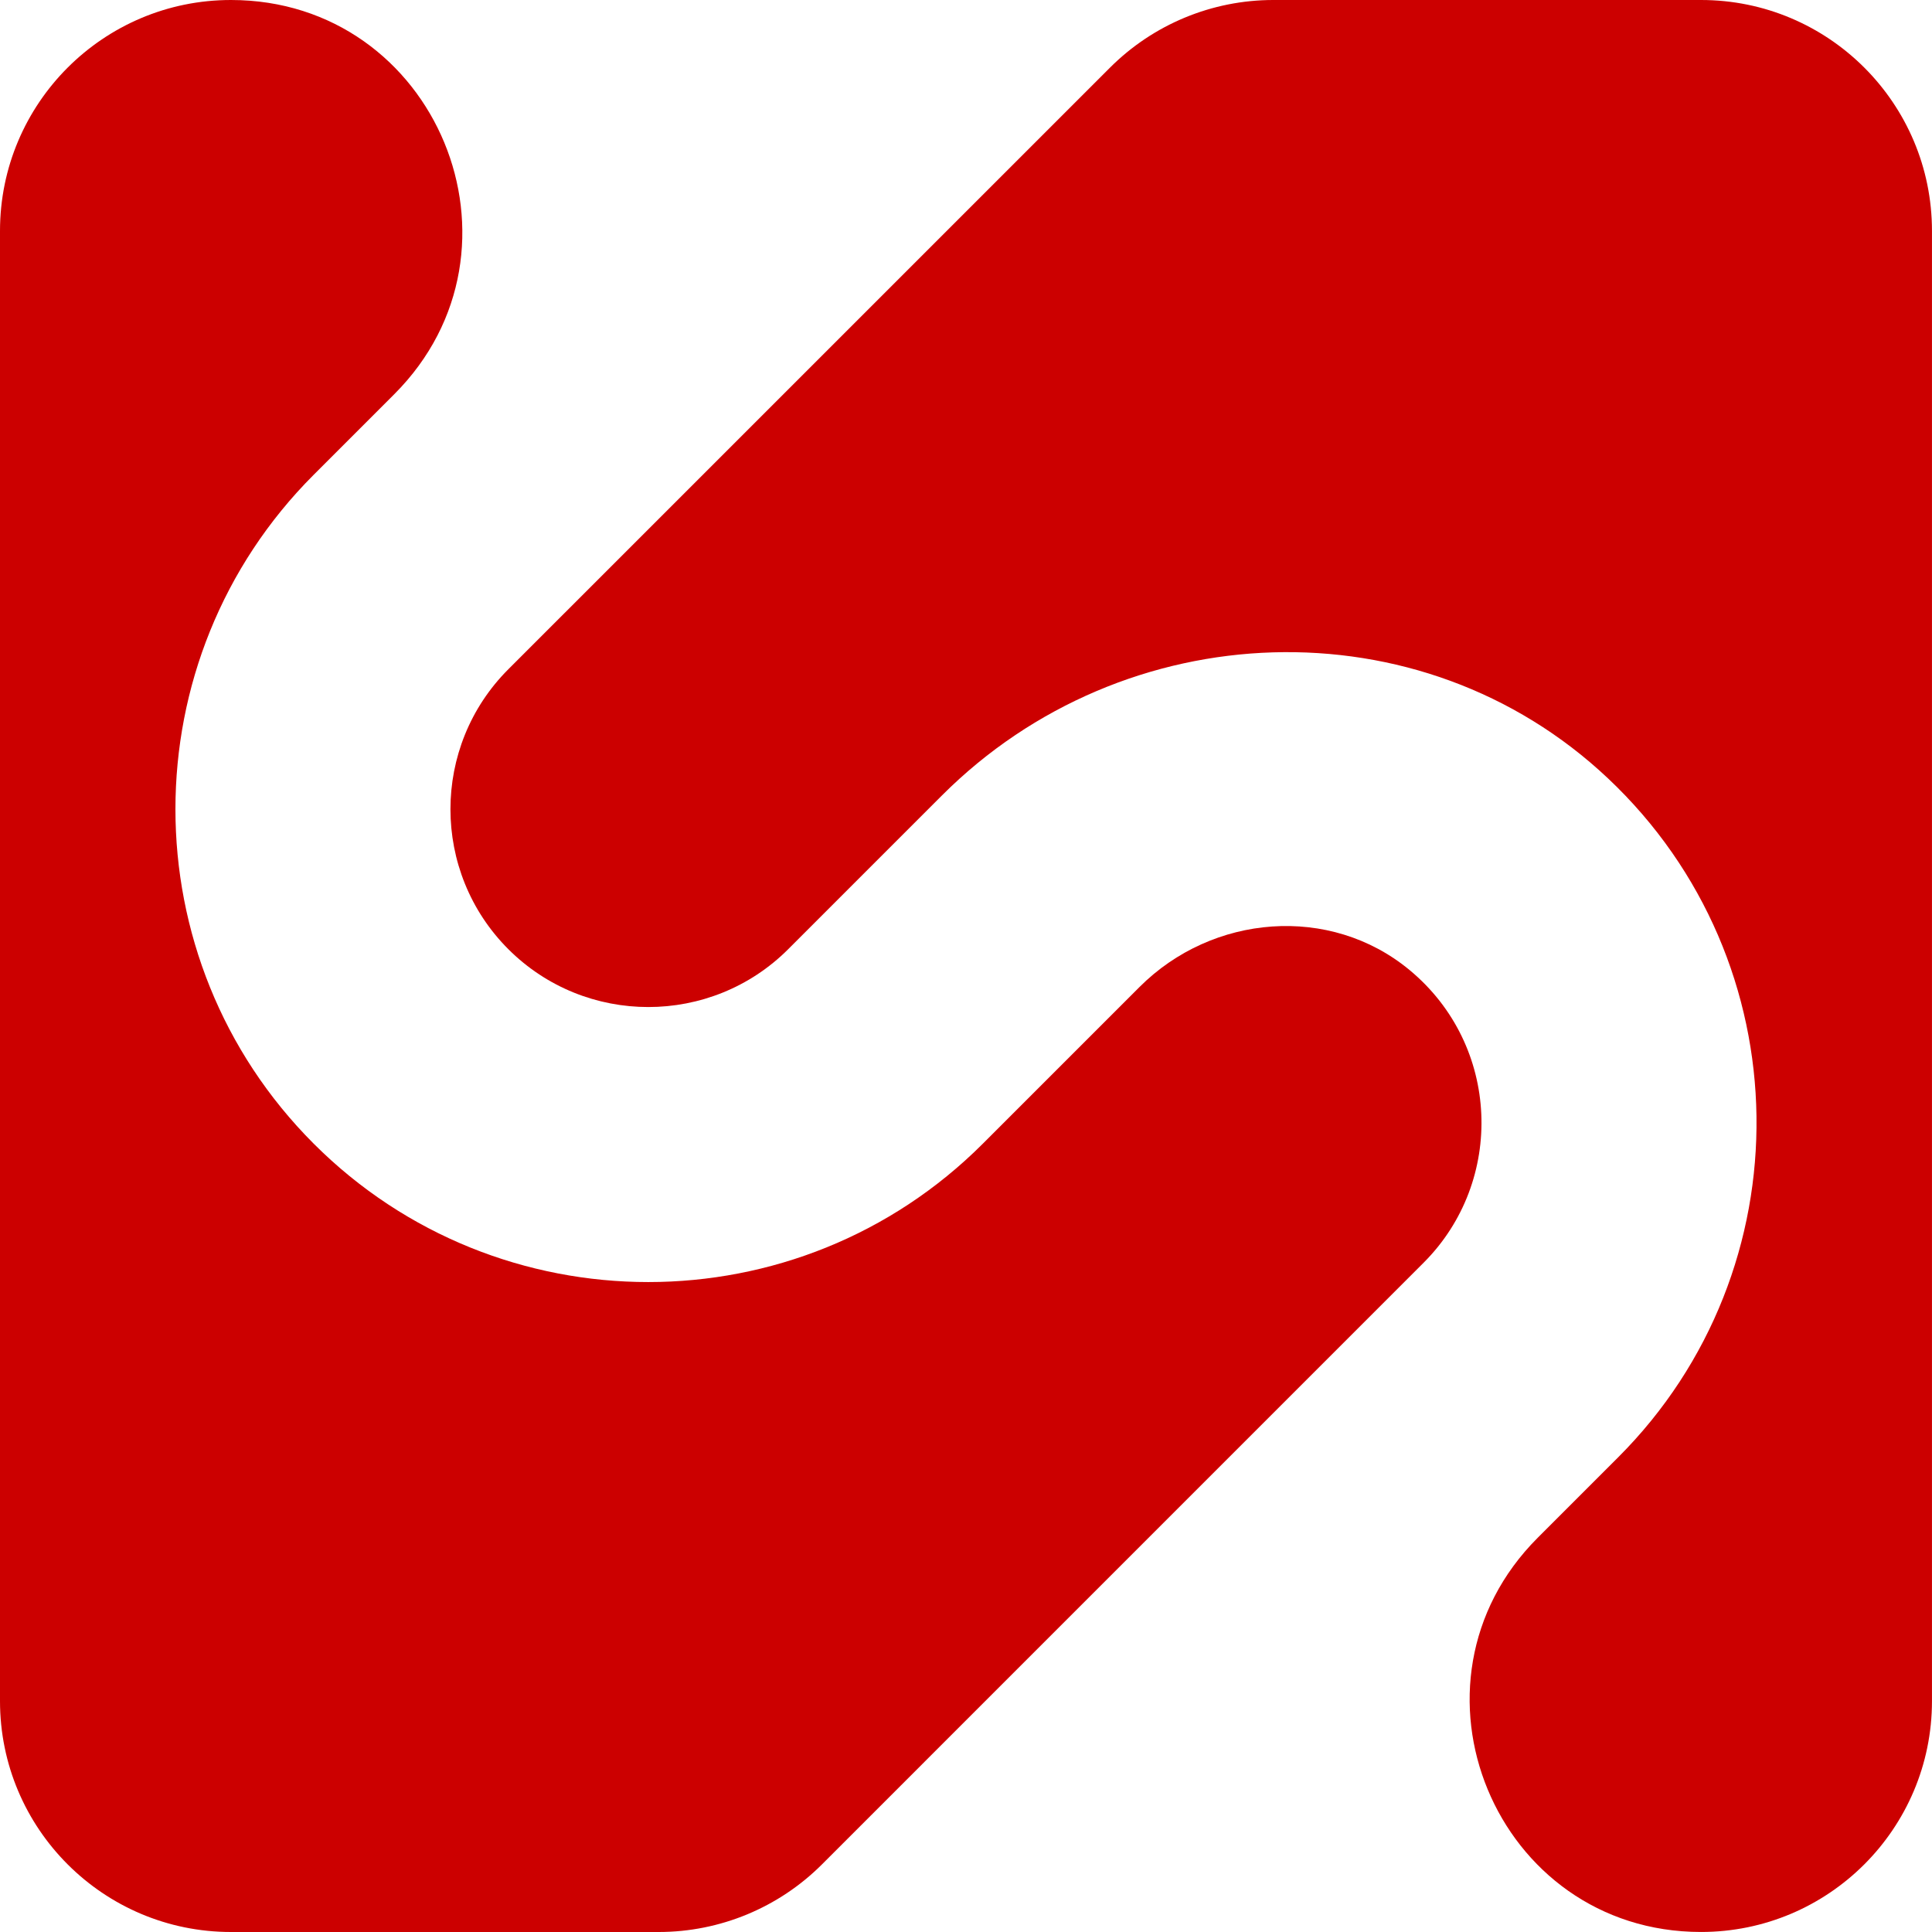
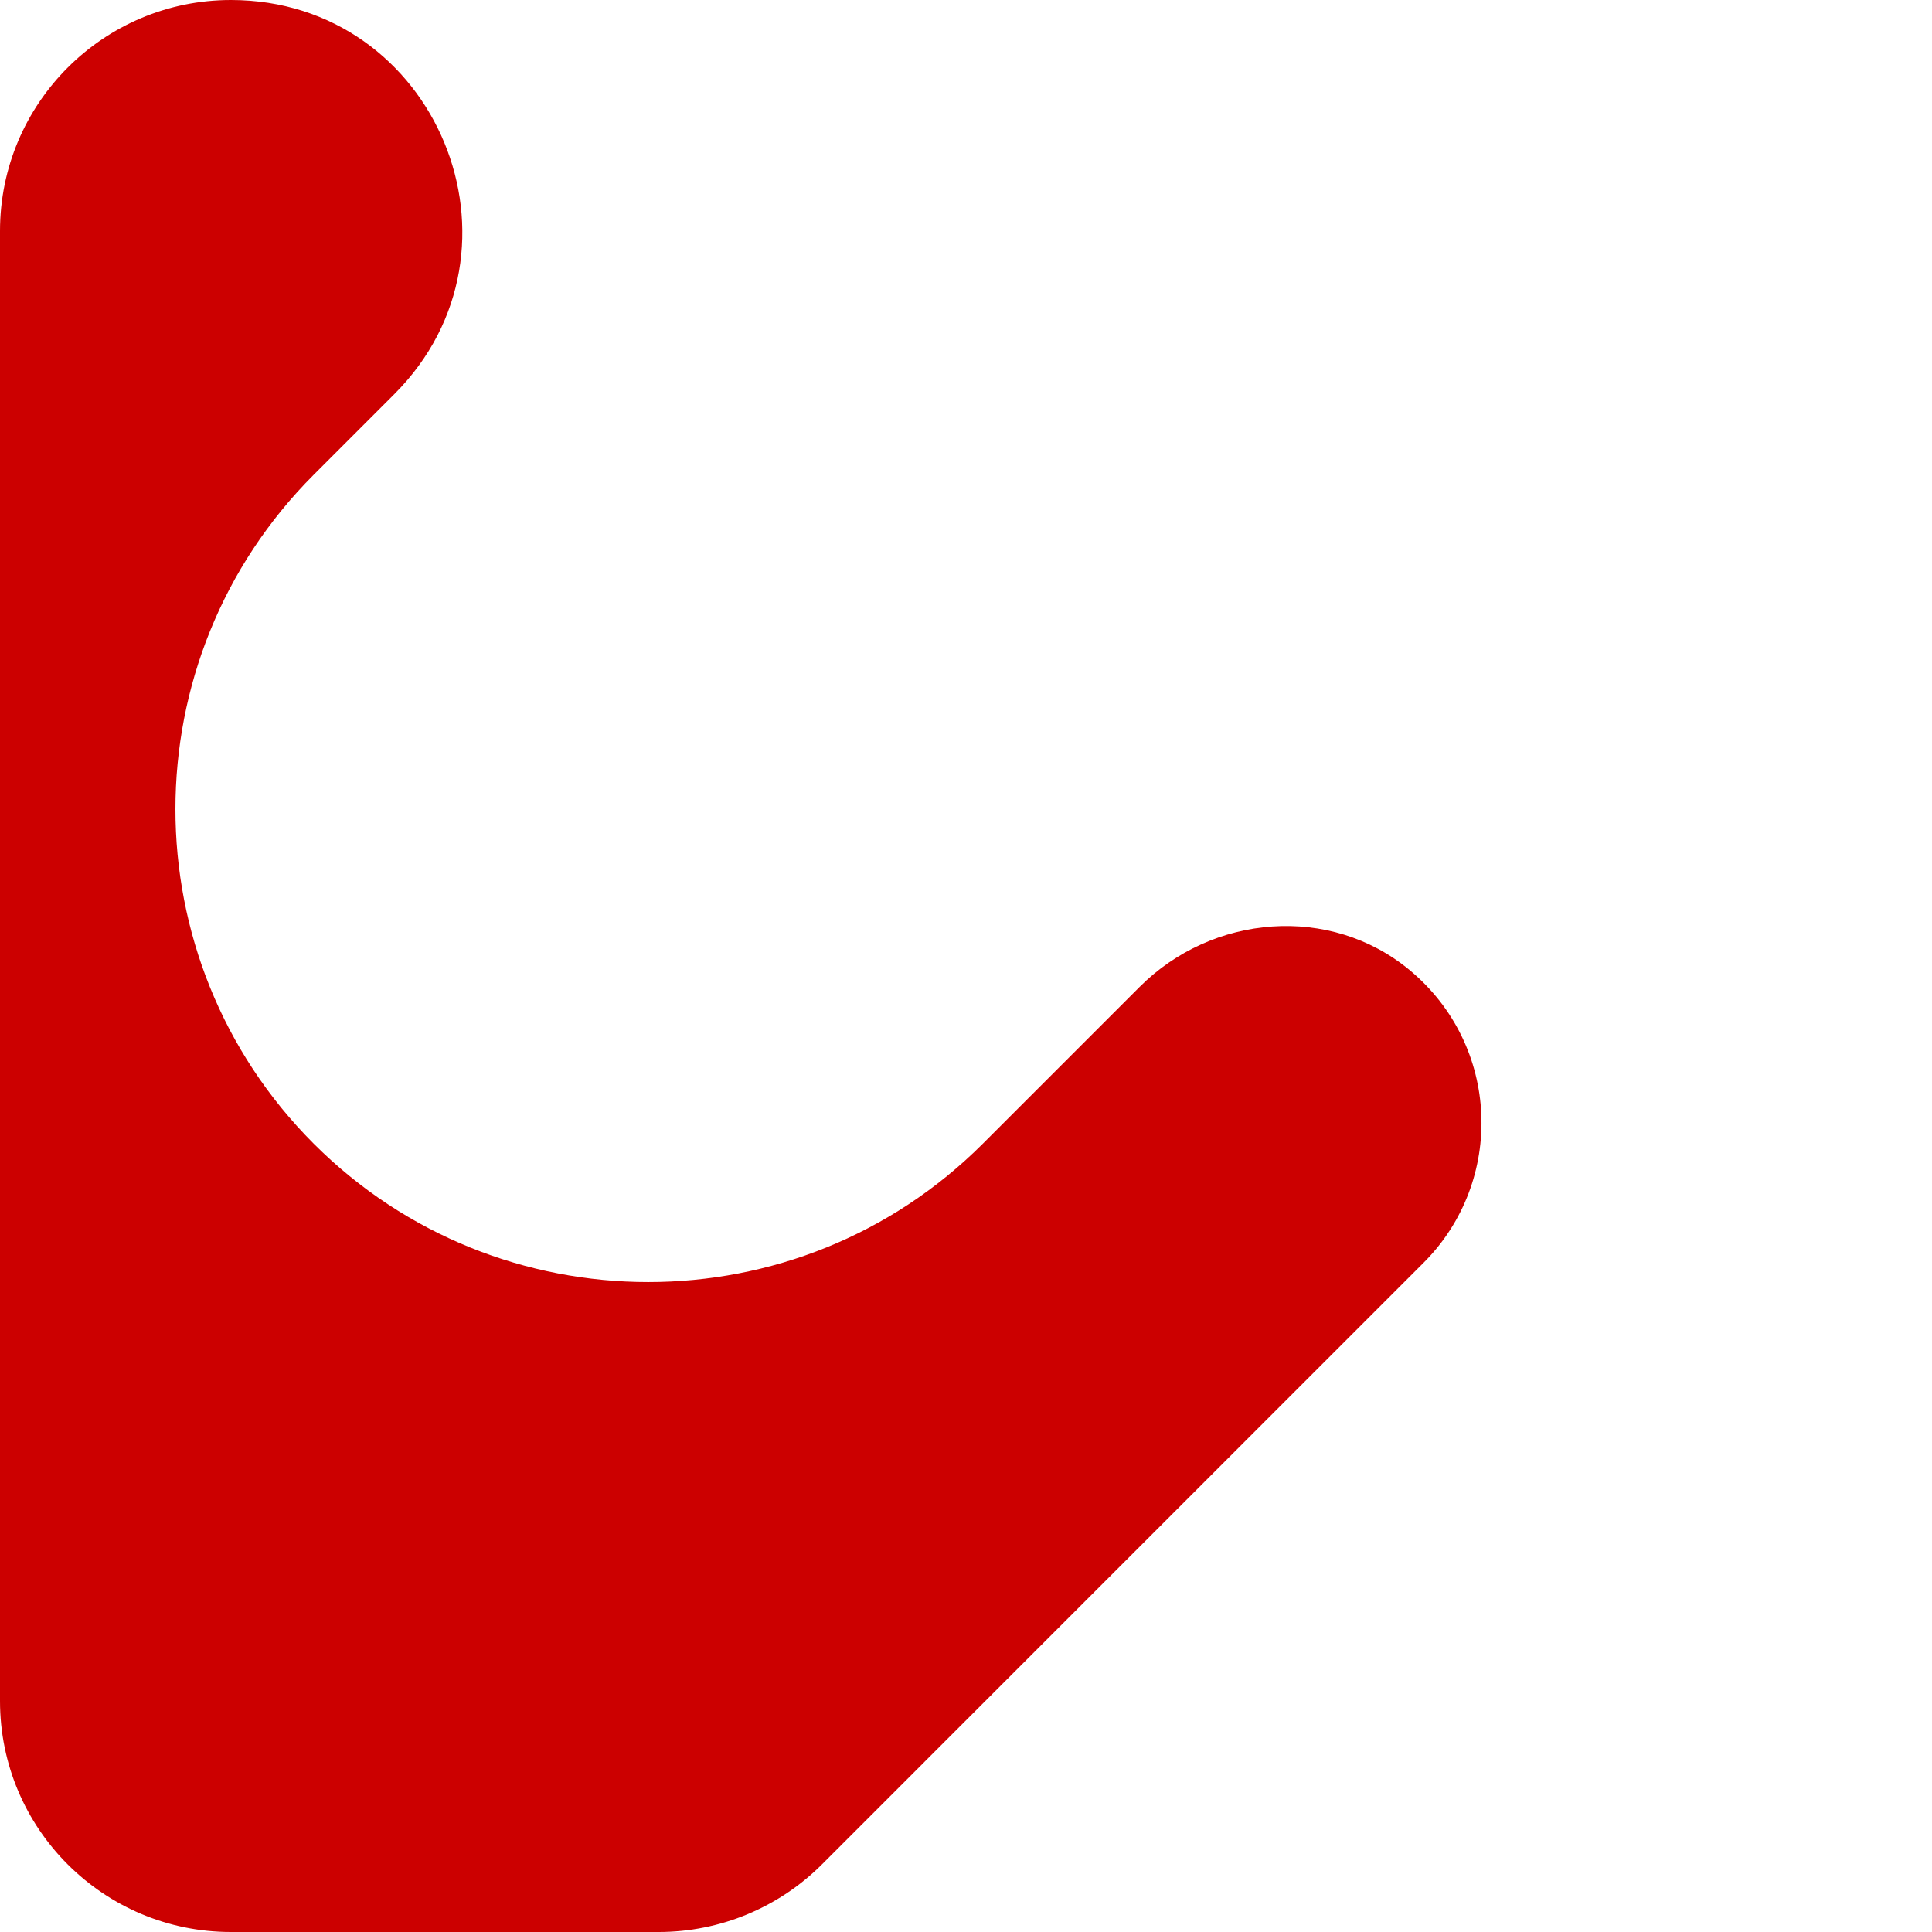
<svg xmlns="http://www.w3.org/2000/svg" id="Layer_1" data-name="Layer 1" viewBox="0 0 766.84 766.84">
  <defs>
    <style>
      .cls-1 {
        fill: #c00;
      }
    </style>
  </defs>
  <path class="cls-1" d="M326.27,739.99c-17.19,17.19-40.51,26.85-64.82,26.85H91.66C41.04,766.84,0,725.8,0,675.17V91.66C0,41.04,41.04,0,91.66,0h0c81.66,0,122.56,98.73,64.82,156.48l-31.94,31.94c-73.21,73.21-73.21,192.33,0,265.55,36.61,36.6,84.69,54.9,132.77,54.9s96.17-18.3,132.78-54.91l31.93-31.93h0s30.3-30.3,30.3-30.3c28.91-28.91,75.62-32.8,107.12-6.74,36.14,29.91,38.01,83.8,5.62,116.2l-238.79,238.8Z" />
-   <path class="cls-1" d="M675.17,0c50.62,0,91.66,41.04,91.66,91.66V675.17c0,50.62-41.04,91.66-91.66,91.66h0c-81.66,0-122.56-98.73-64.82-156.48l31.93-31.93c74.55-74.55,73.19-196.7-4.08-269.51-74.36-70.07-192.04-65.47-264.29,6.78l-29.12,29.11h0s-31.93,31.94-31.93,31.94c-30.62,30.63-80.47,30.62-111.1,0-30.63-30.64-30.63-80.47,0-111.1L440.57,26.85C457.76,9.66,481.07,0,505.38,0h169.79Z" />
</svg>